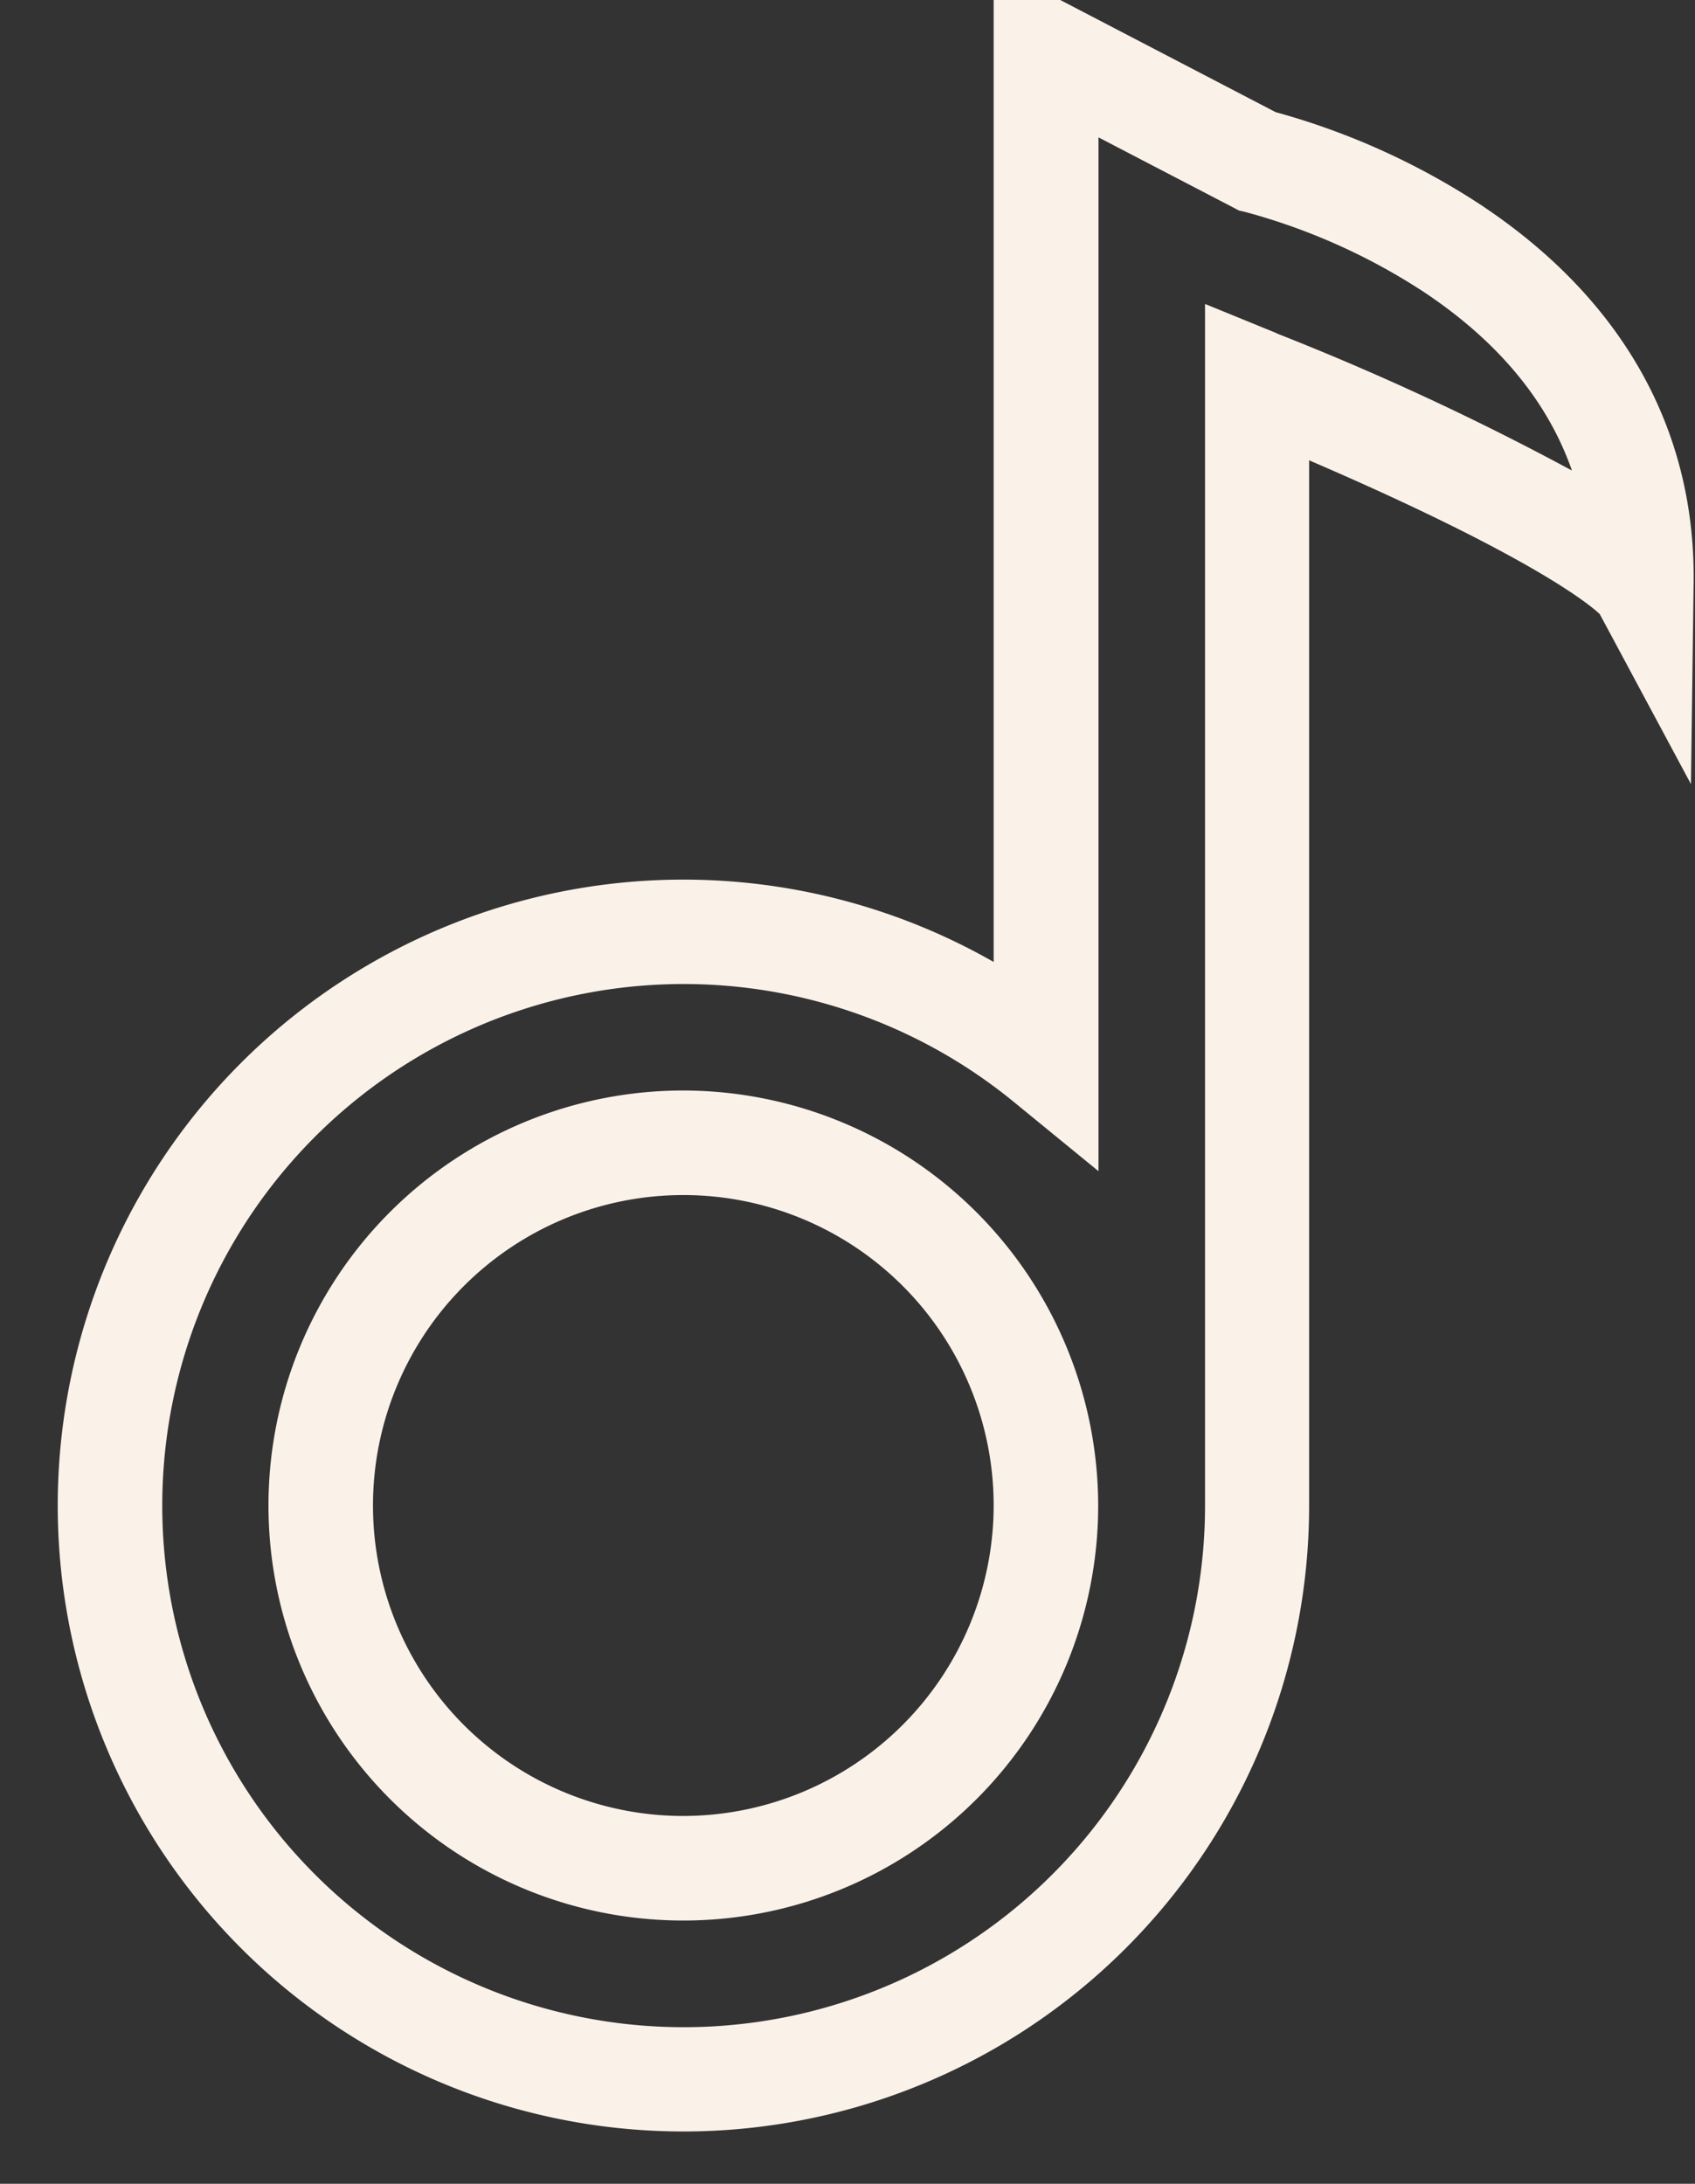
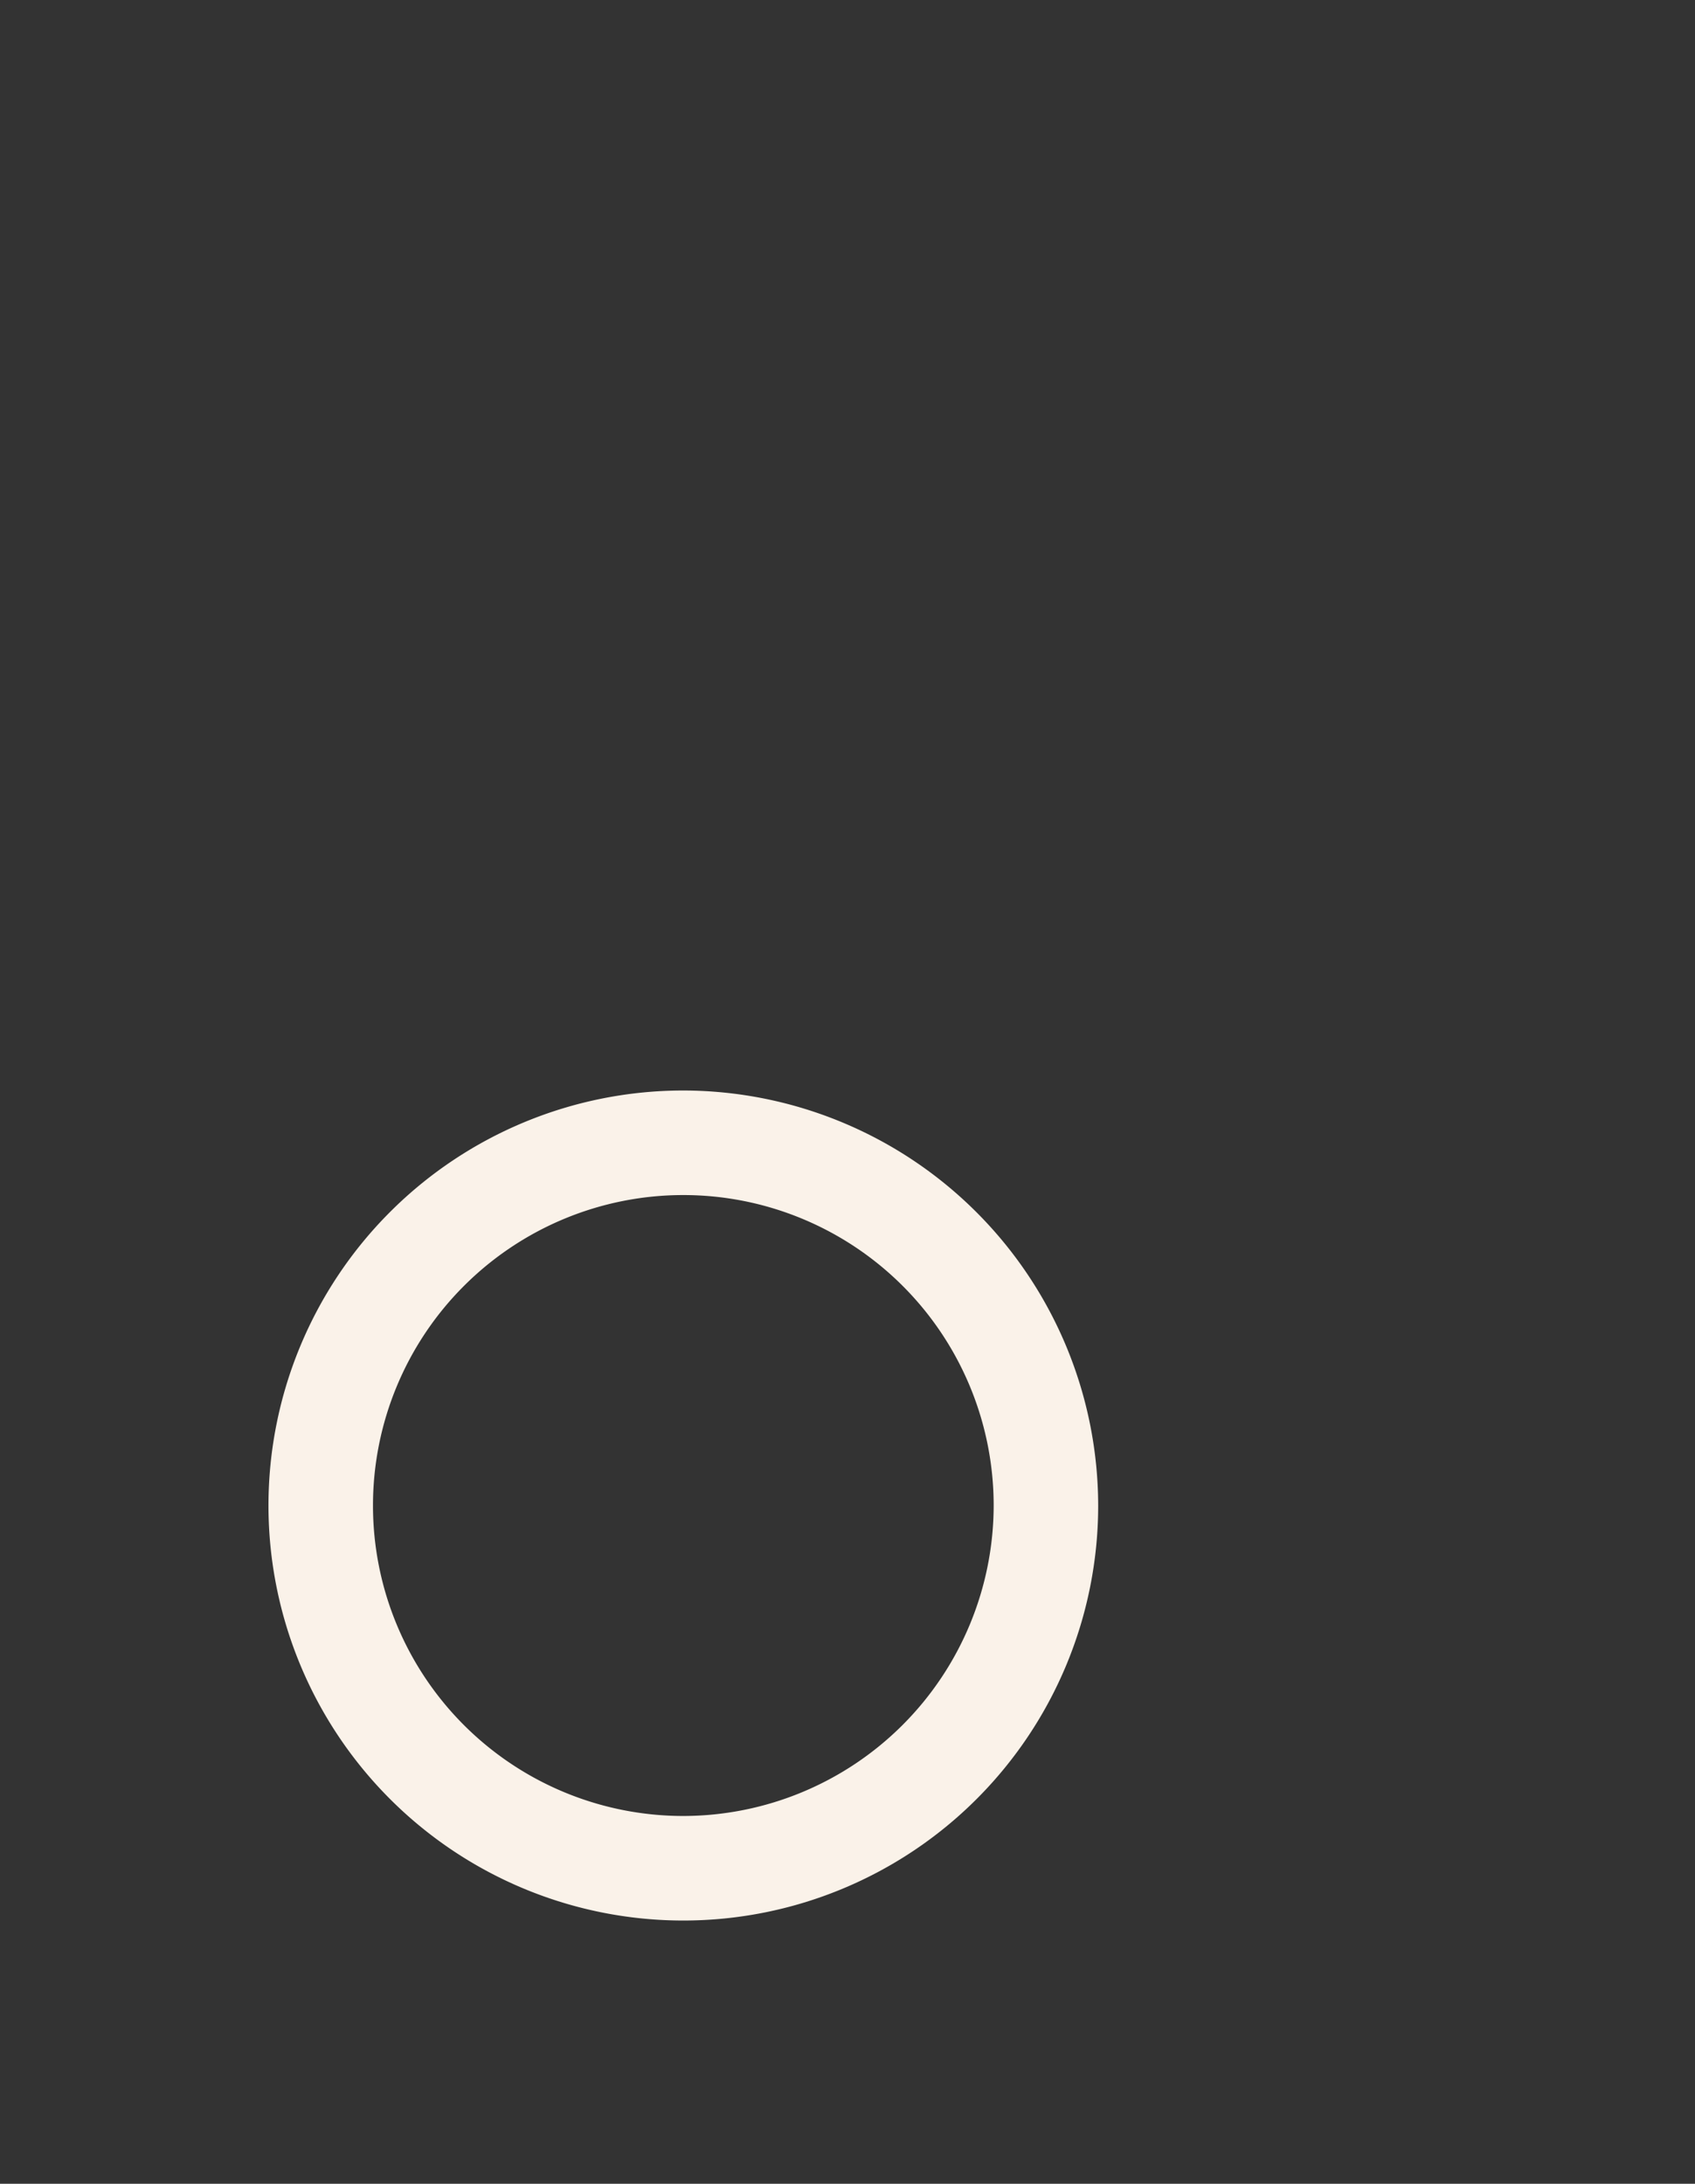
<svg xmlns="http://www.w3.org/2000/svg" fill="#faf2e9" height="204.9" preserveAspectRatio="xMidYMid meet" version="1" viewBox="-5.4 0.0 159.1 204.9" width="159.1" zoomAndPan="magnify">
  <rect x="-5.4" y="0.0" width="159.1" height="204.9" fill="#333333" stroke="none" />
  <g data-name="Layer 2">
    <g data-name="Layer 1" id="change1_1">
-       <path d="M133.47,19.14a67.87,67.87,0,0,0-19.14-8.62L94.12,0H87.87V90.26a58.73,58.73,0,1,0,29.61,51V43.19c20.91,9,26.36,13.56,27.28,14.43l8.56,15.95.25-18.88C153.76,40.23,146.81,27.94,133.47,19.14Zm-19,12.14-6.76-2.76V141.26a48.94,48.94,0,1,1-18-37.91l8,6.54v-97l12.63,6.57.55.29.6.14a58.21,58.21,0,0,1,16.84,7.56c6.93,4.63,11.55,10.22,13.82,16.7A254.66,254.66,0,0,0,114.43,31.28Z" />
      <path d="M58.74,102.32a38.94,38.94,0,1,0,38.94,38.94A39,39,0,0,0,58.74,102.32Zm0,68.07a29.13,29.13,0,1,1,29.13-29.13A29.17,29.17,0,0,1,58.74,170.39Z" />
    </g>
  </g>
</svg>